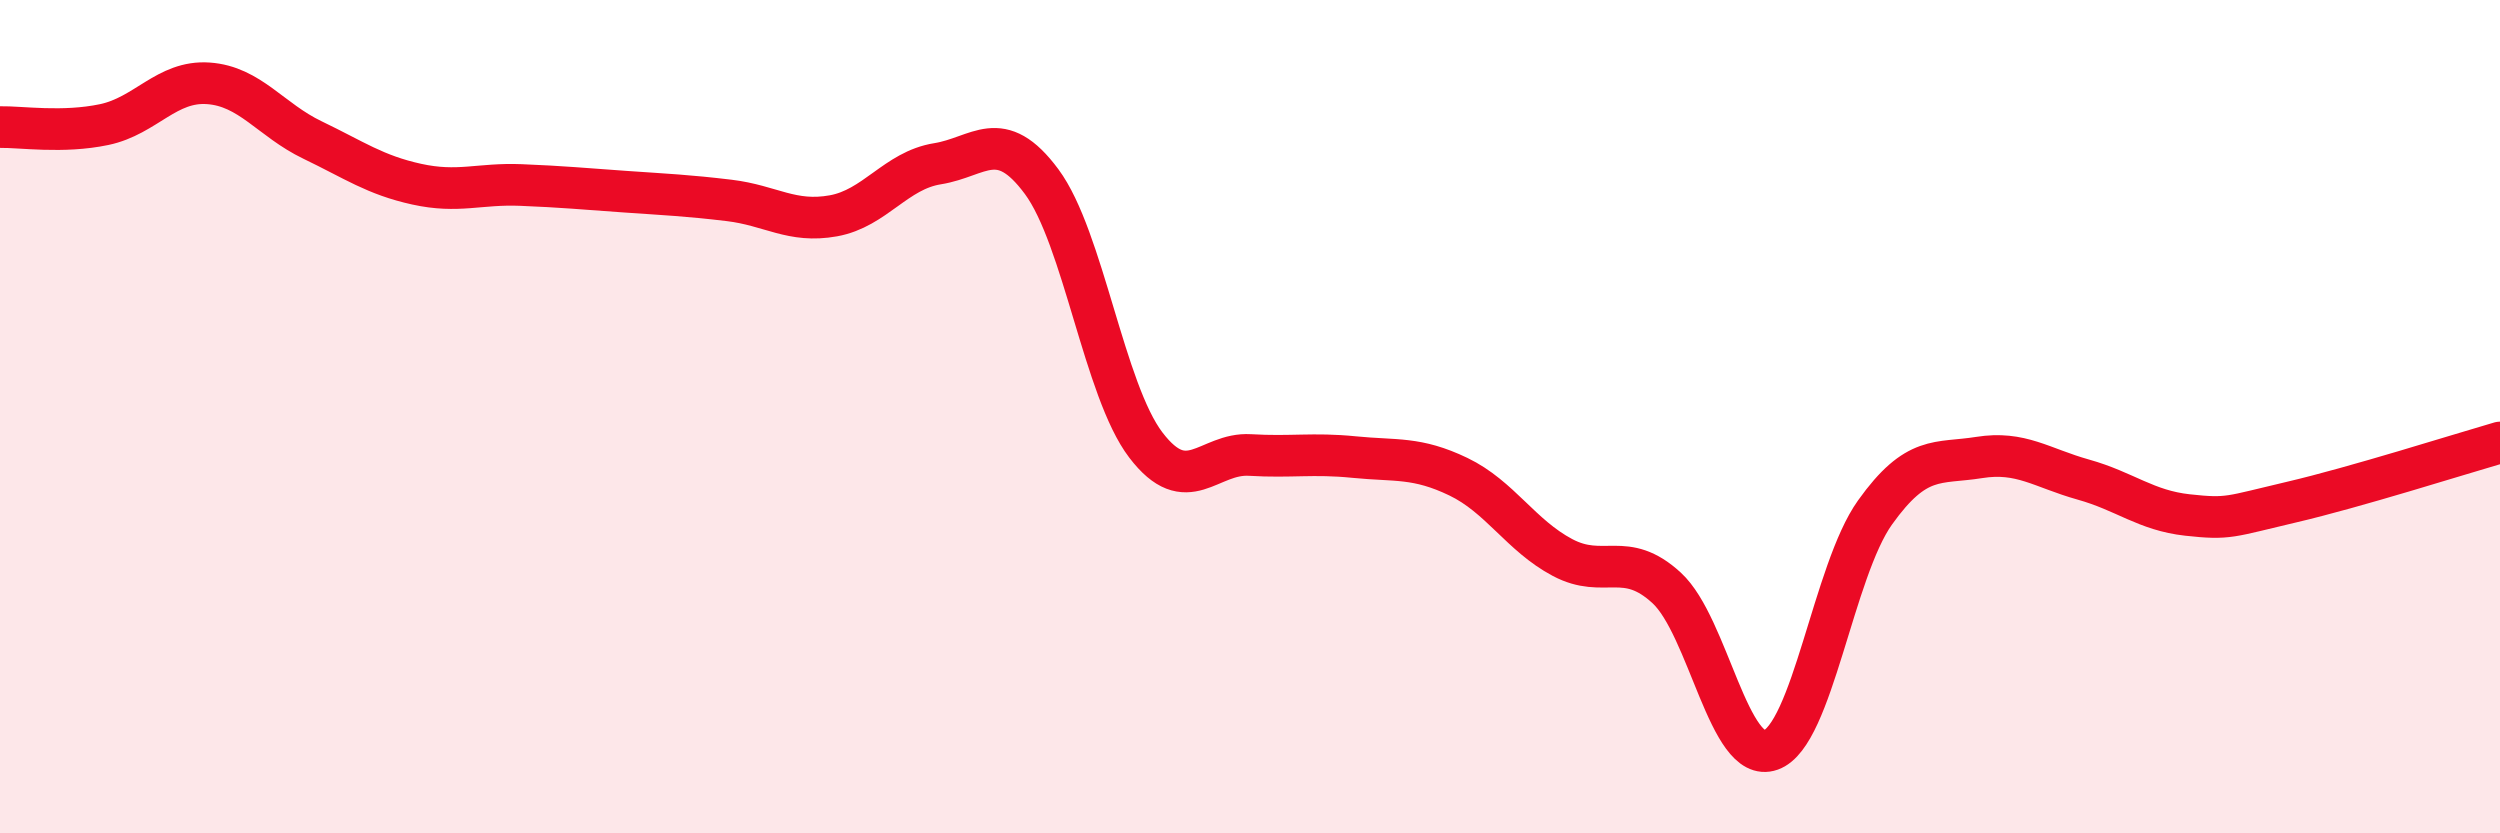
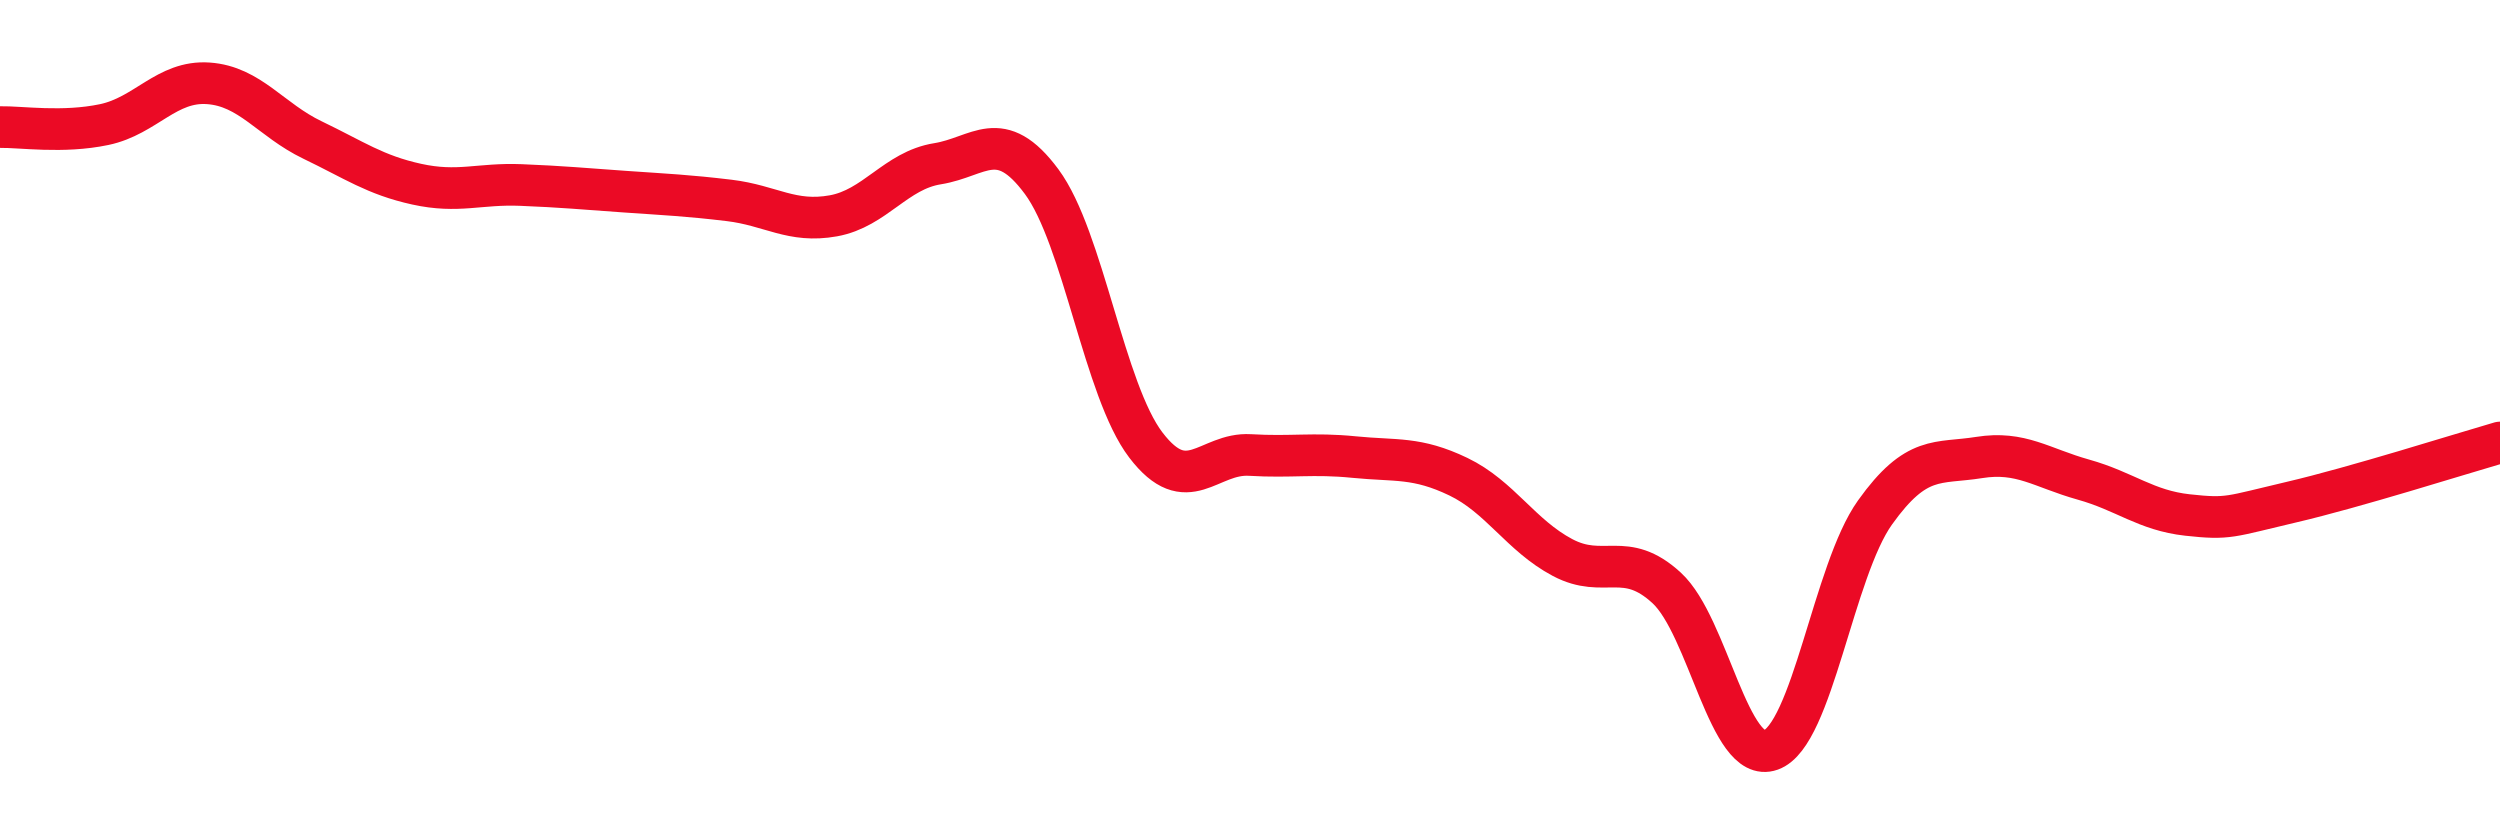
<svg xmlns="http://www.w3.org/2000/svg" width="60" height="20" viewBox="0 0 60 20">
-   <path d="M 0,3.05 C 0.5,3.04 1.5,3.2 2.5,2.99 C 3.5,2.78 4,1.93 5,2 C 6,2.07 6.5,2.88 7.5,3.36 C 8.5,3.84 9,4.2 10,4.42 C 11,4.64 11.5,4.4 12.5,4.44 C 13.5,4.48 14,4.53 15,4.6 C 16,4.67 16.5,4.69 17.5,4.81 C 18.5,4.93 19,5.36 20,5.18 C 21,5 21.5,4.09 22.5,3.93 C 23.5,3.77 24,3.01 25,4.36 C 26,5.71 26.5,9.37 27.5,10.68 C 28.5,11.99 29,10.86 30,10.92 C 31,10.98 31.5,10.87 32.5,10.97 C 33.5,11.07 34,10.96 35,11.44 C 36,11.92 36.5,12.85 37.5,13.38 C 38.5,13.91 39,13.19 40,14.11 C 41,15.03 41.5,18.36 42.5,18 C 43.5,17.64 44,13.7 45,12.3 C 46,10.9 46.5,11.14 47.5,10.98 C 48.5,10.82 49,11.23 50,11.51 C 51,11.79 51.5,12.25 52.5,12.36 C 53.5,12.47 53.5,12.4 55,12.05 C 56.5,11.7 59,10.91 60,10.62L60 20L0 20Z" fill="#EB0A25" opacity="0.1" stroke-linecap="round" stroke-linejoin="round" />
  <path d="M 0,3.05 C 0.5,3.04 1.5,3.2 2.5,2.99 C 3.5,2.78 4,1.93 5,2 C 6,2.07 6.5,2.88 7.5,3.36 C 8.5,3.84 9,4.2 10,4.42 C 11,4.64 11.5,4.4 12.5,4.44 C 13.5,4.48 14,4.53 15,4.6 C 16,4.67 16.5,4.69 17.5,4.81 C 18.5,4.93 19,5.36 20,5.18 C 21,5 21.5,4.09 22.5,3.93 C 23.5,3.77 24,3.01 25,4.36 C 26,5.71 26.5,9.37 27.5,10.68 C 28.5,11.99 29,10.86 30,10.92 C 31,10.98 31.5,10.87 32.5,10.97 C 33.5,11.07 34,10.96 35,11.44 C 36,11.92 36.5,12.85 37.5,13.38 C 38.5,13.91 39,13.19 40,14.11 C 41,15.03 41.5,18.36 42.5,18 C 43.5,17.64 44,13.7 45,12.3 C 46,10.9 46.5,11.14 47.5,10.98 C 48.5,10.82 49,11.23 50,11.51 C 51,11.79 51.5,12.25 52.5,12.36 C 53.5,12.47 53.5,12.4 55,12.05 C 56.5,11.7 59,10.91 60,10.62" stroke="#EB0A25" stroke-width="1" fill="none" stroke-linecap="round" stroke-linejoin="round" />
</svg>